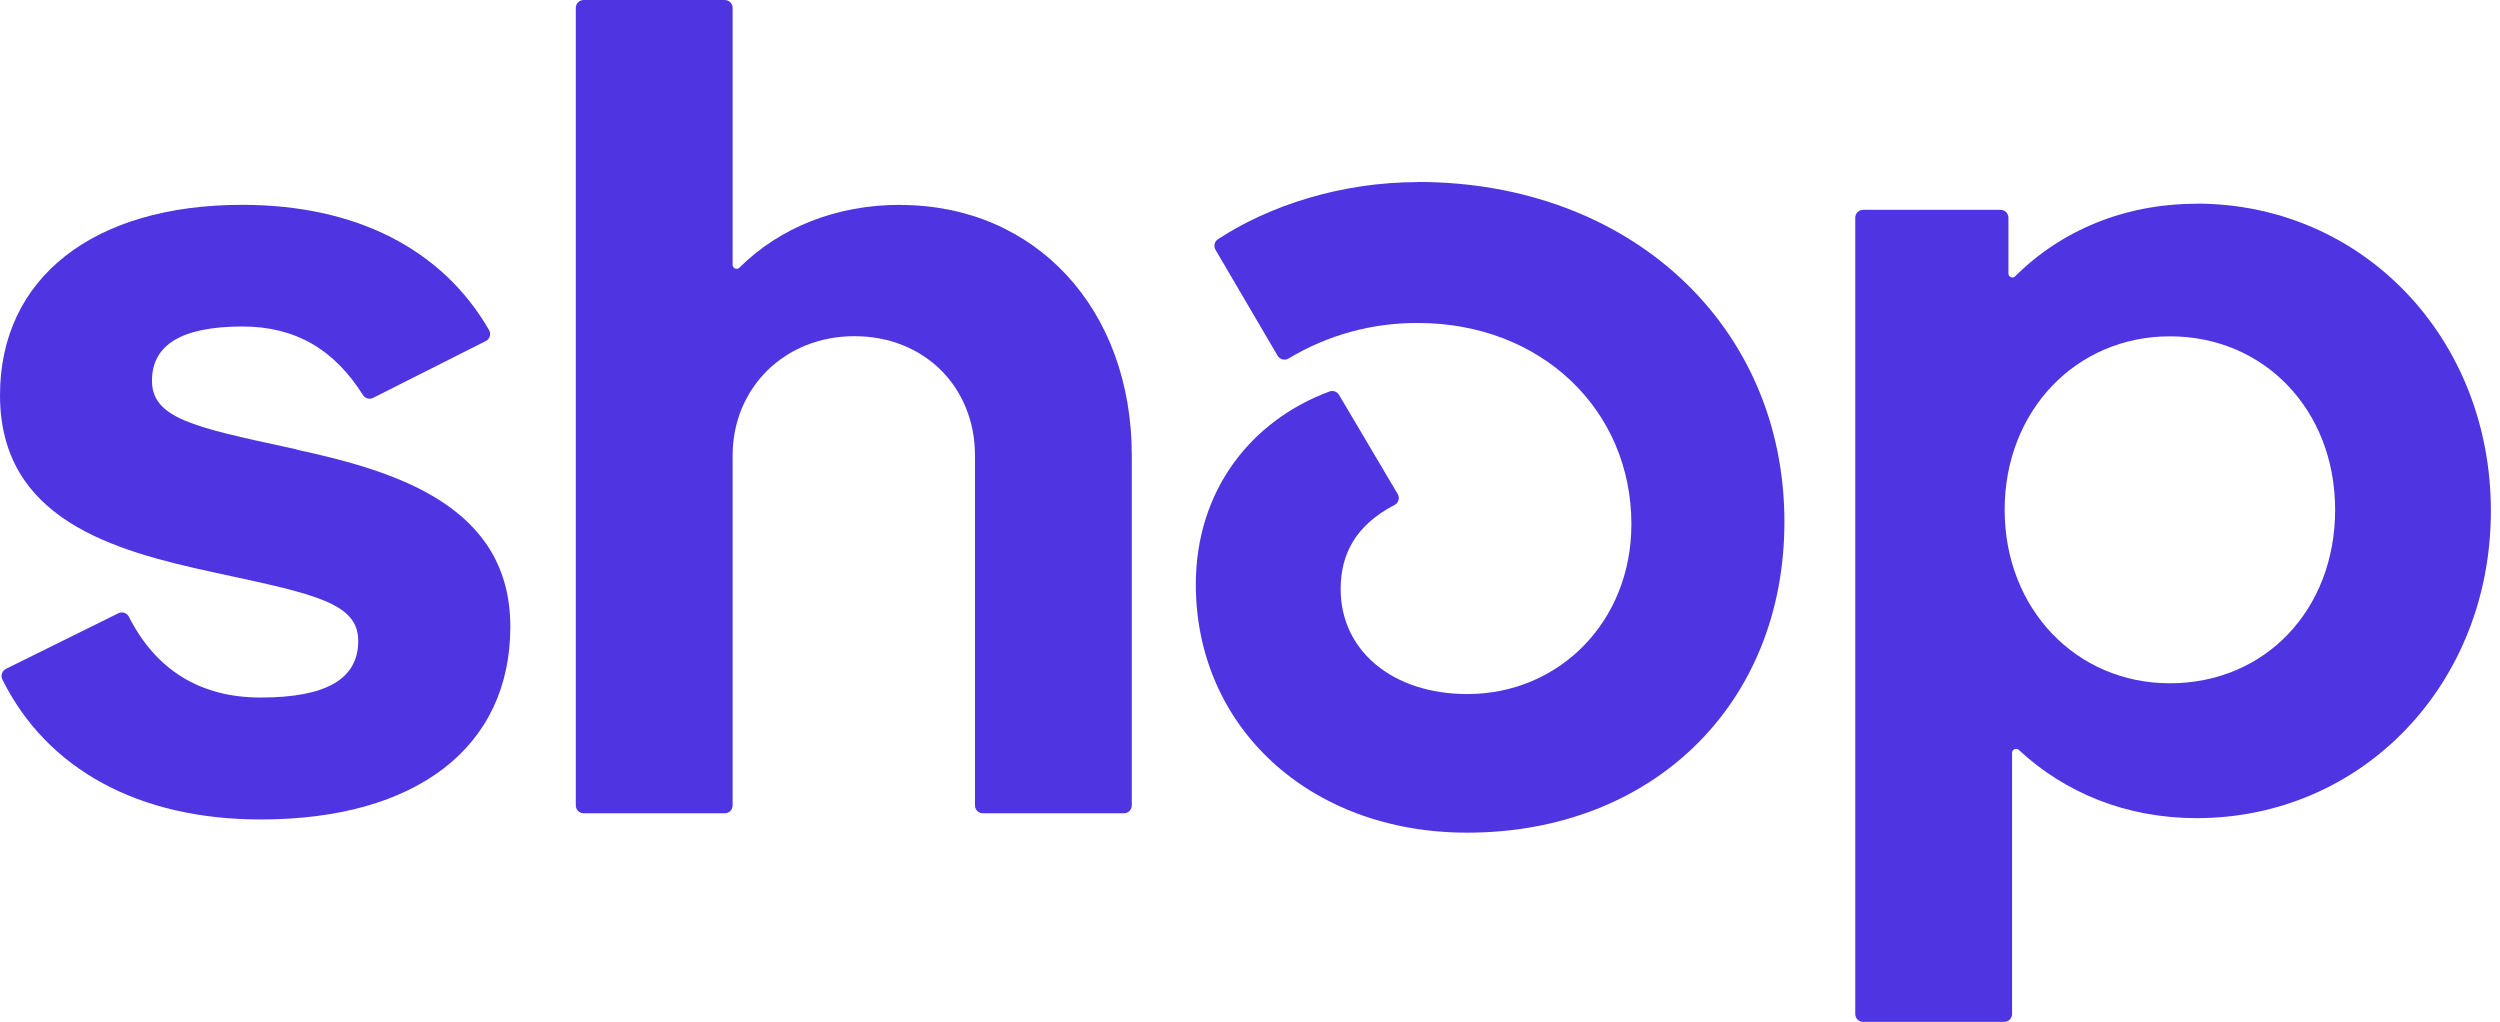
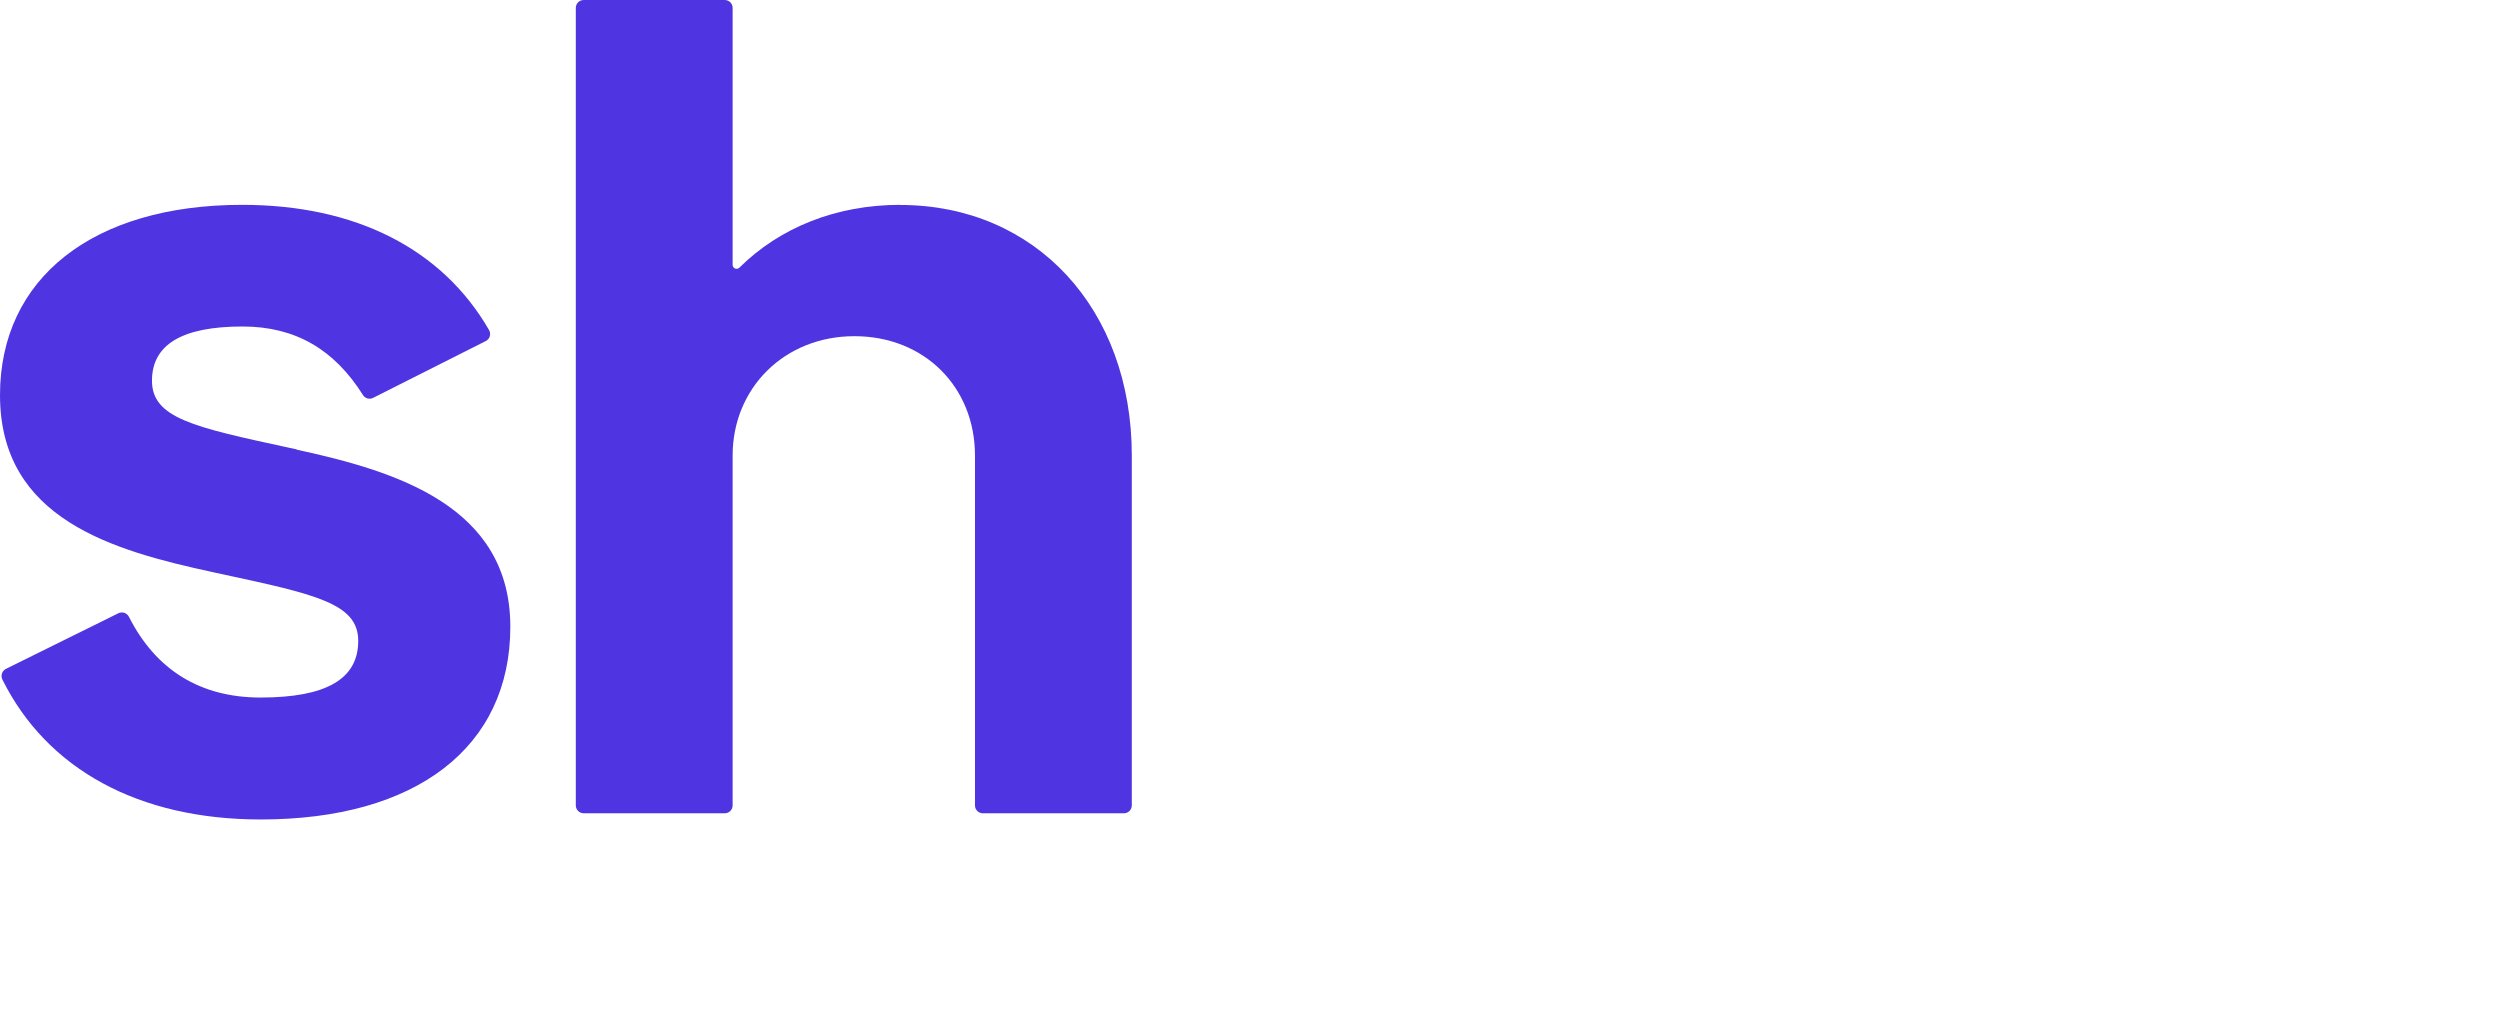
<svg xmlns="http://www.w3.org/2000/svg" width="137" height="56" viewBox="0 0 137 56" fill="none">
  <path d="M40.517 14.669C42.739 12.464 45.832 11.225 49.332 11.225V11.232C56.737 11.232 62.023 16.911 62.023 24.965V44.133C62.023 44.377 61.831 44.568 61.587 44.568H53.865C53.621 44.568 53.429 44.377 53.429 44.133V24.965C53.429 21.204 50.653 18.423 46.822 18.423C42.99 18.423 40.148 21.263 40.148 24.965V44.133C40.148 44.377 39.956 44.568 39.712 44.568H31.99C31.746 44.568 31.554 44.377 31.554 44.133V0.435C31.554 0.192 31.746 0 31.99 0H39.712C39.956 0 40.148 0.192 40.148 0.435V14.514C40.148 14.706 40.376 14.802 40.517 14.669Z" fill="#4F35E2" />
  <path d="M15.783 24.523L16.257 24.626V24.64C21.742 25.828 27.966 27.745 27.966 34.346C27.966 40.947 22.813 44.907 14.286 44.907C7.589 44.907 2.577 42.149 0.133 37.245C0.022 37.023 0.111 36.765 0.325 36.654L6.482 33.609C6.696 33.498 6.955 33.587 7.065 33.8C8.542 36.721 10.986 38.225 14.278 38.225C17.844 38.225 19.631 37.23 19.631 35.121C19.631 33.074 17.323 32.575 12.167 31.463L11.687 31.359C6.194 30.172 0 28.453 0 21.653C0 15.252 5.087 11.225 13.274 11.225C19.505 11.225 24.238 13.651 26.799 18.084C26.925 18.298 26.844 18.578 26.622 18.689L20.45 21.801C20.251 21.904 20.007 21.838 19.889 21.646C18.324 19.161 16.198 17.892 13.289 17.892C9.981 17.892 8.328 18.88 8.328 20.864C8.328 22.912 10.631 23.41 15.783 24.523Z" fill="#4F35E2" />
-   <path d="M77.705 9.979C73.512 9.979 69.57 11.255 66.749 13.106C66.557 13.231 66.491 13.489 66.609 13.688L70.013 19.493C70.138 19.699 70.404 19.773 70.611 19.647C72.751 18.357 75.203 17.686 77.705 17.7C84.446 17.7 89.4 22.45 89.4 28.726C89.4 34.073 85.435 38.034 80.407 38.034C76.31 38.034 73.468 35.652 73.468 32.289C73.468 30.364 74.287 28.785 76.421 27.672C76.642 27.554 76.723 27.281 76.591 27.067L73.379 21.639C73.276 21.462 73.054 21.381 72.855 21.454C68.551 23.047 65.531 26.883 65.531 32.03C65.531 39.819 71.74 45.63 80.4 45.63C90.514 45.63 97.786 38.631 97.786 28.594C97.786 17.833 89.326 9.971 77.691 9.971L77.705 9.979Z" fill="#4F35E2" />
-   <path fill-rule="evenodd" clip-rule="evenodd" d="M110.431 15.141C112.978 12.604 116.463 11.166 120.368 11.166L120.375 11.159C129.427 11.159 136.5 18.482 136.5 27.996C136.5 37.51 129.434 44.834 120.375 44.834C116.529 44.834 113.17 43.455 110.63 41.095C110.49 40.969 110.261 41.065 110.261 41.257V55.565C110.261 55.808 110.069 56 109.825 56H102.103C101.86 56 101.668 55.808 101.668 55.565V11.933C101.668 11.69 101.86 11.498 102.103 11.498H109.626C109.87 11.498 110.062 11.69 110.062 11.933V14.986C110.062 15.178 110.291 15.281 110.431 15.141ZM109.855 27.937C109.855 33.349 113.759 37.442 118.91 37.444C124.128 37.442 127.965 33.416 127.965 27.937C127.965 22.457 124.074 18.431 118.914 18.431C113.753 18.431 109.855 22.524 109.855 27.937Z" fill="#4F35E2" />
</svg>